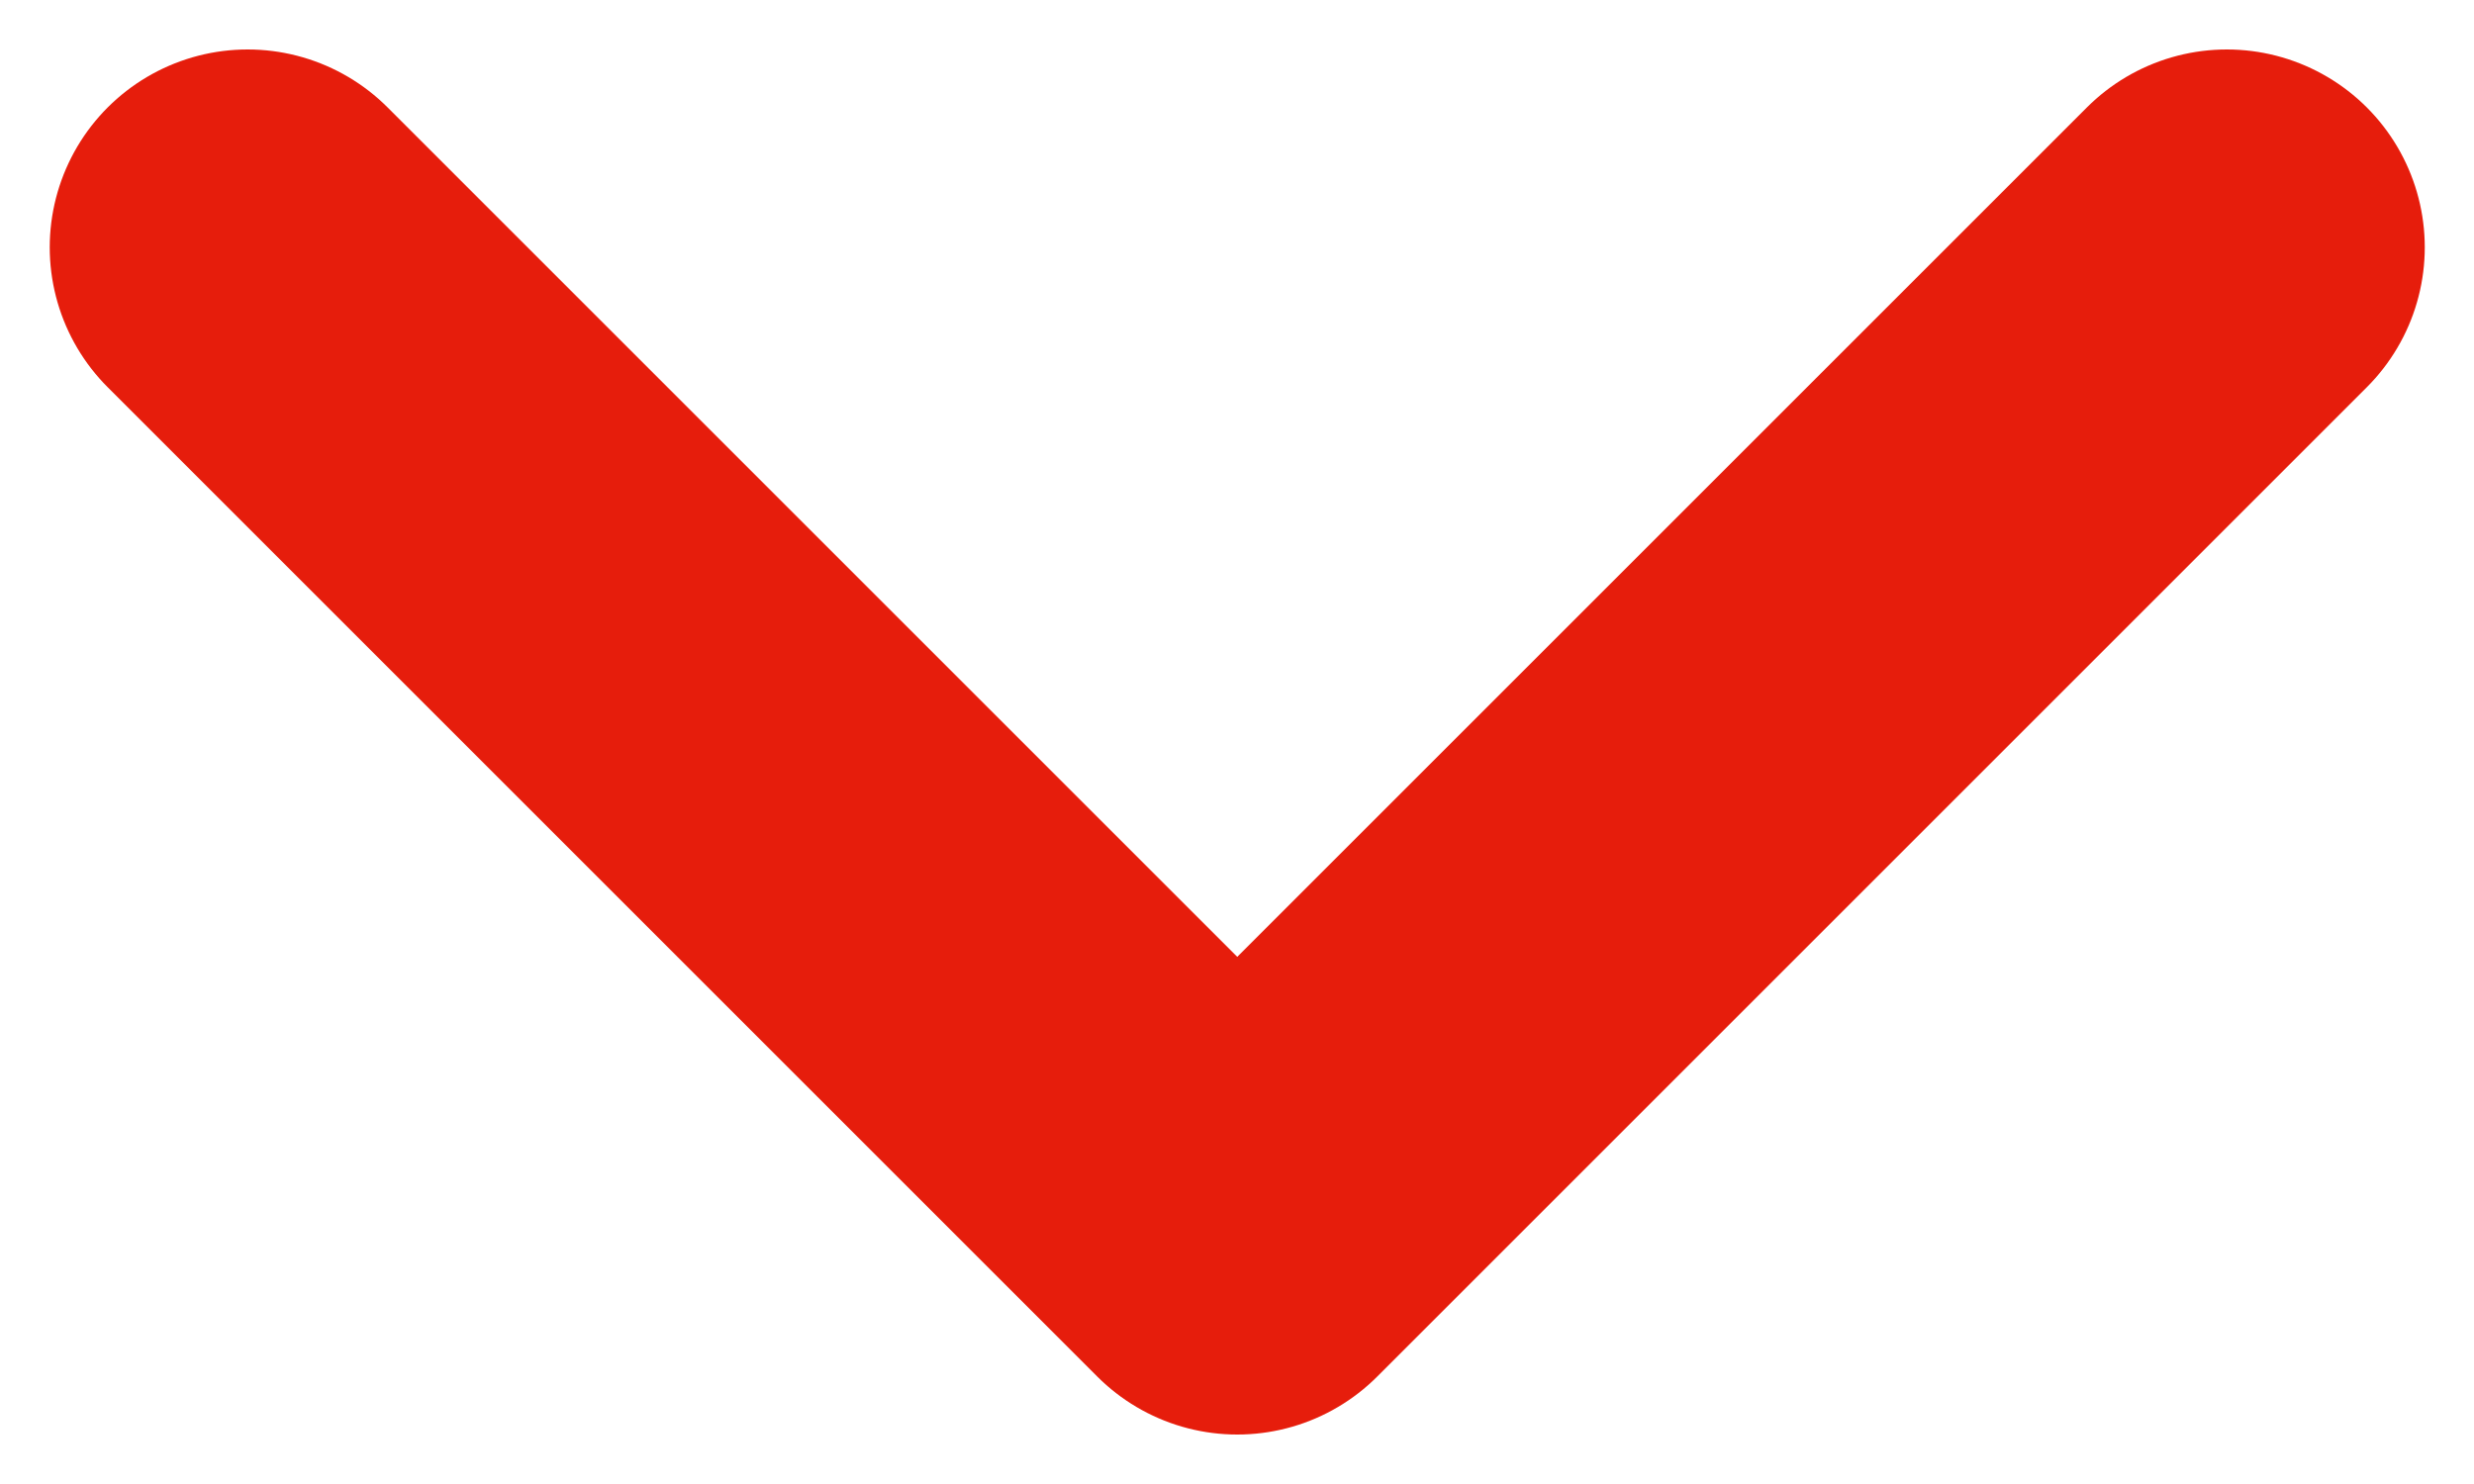
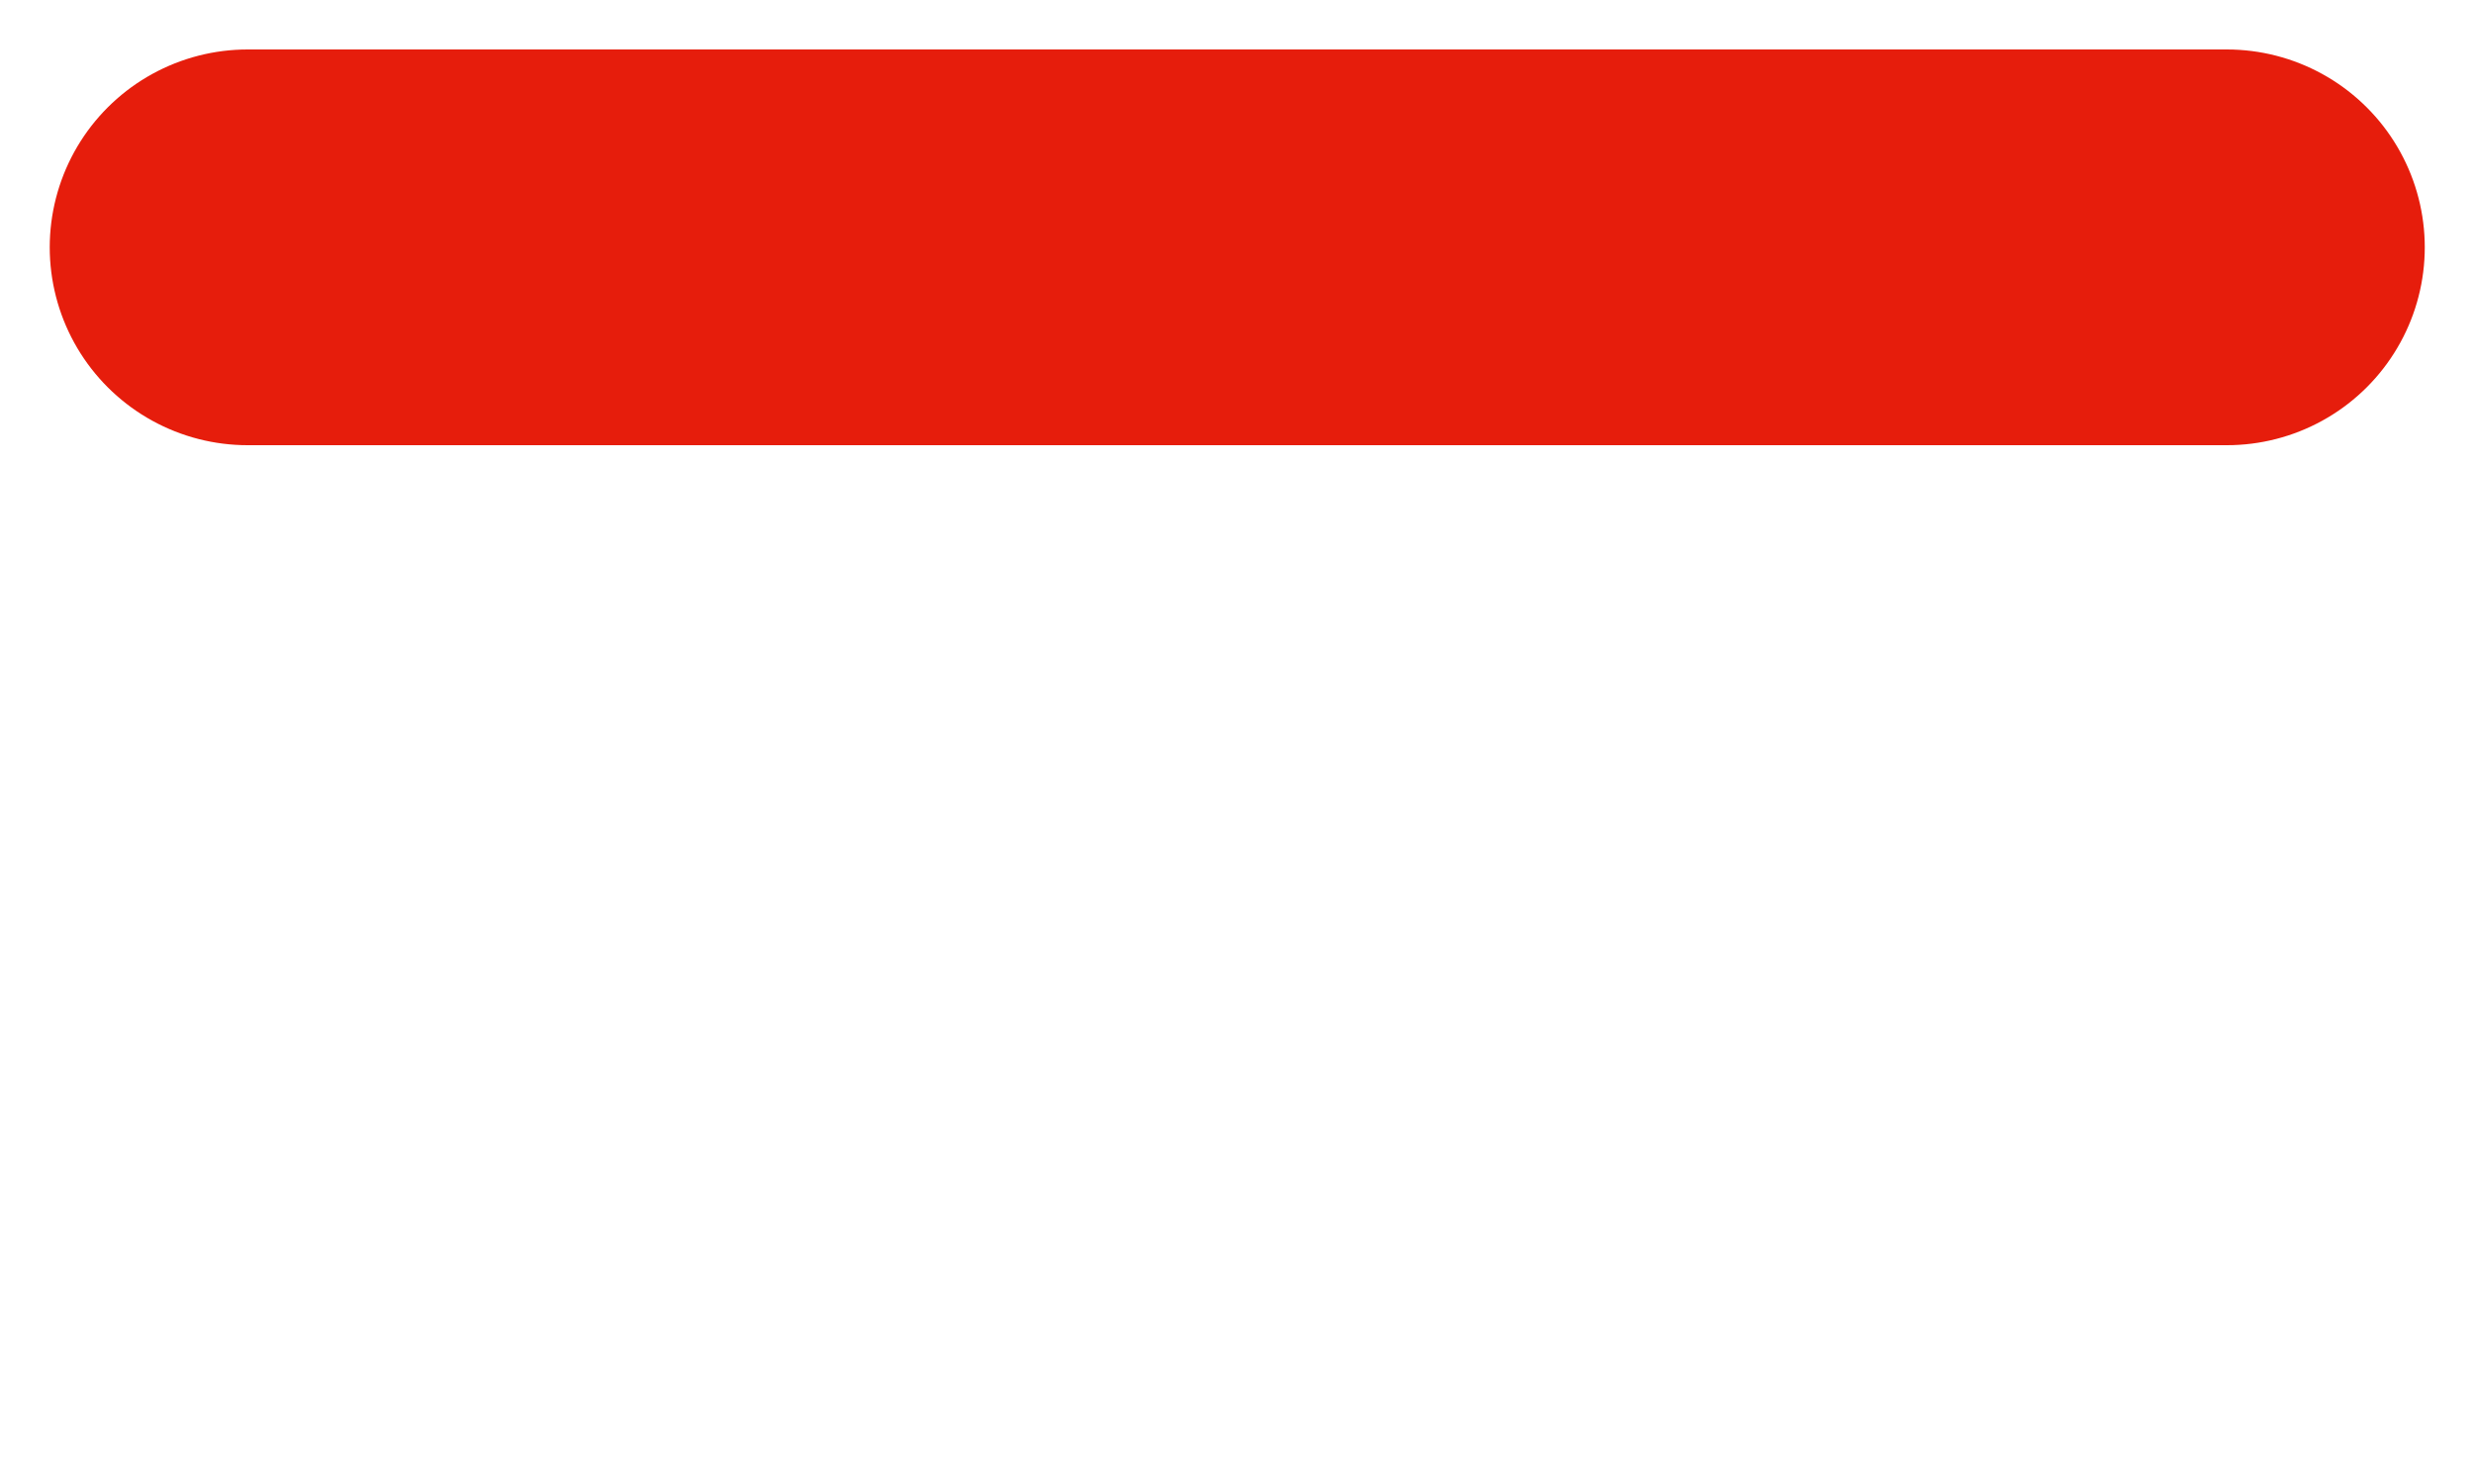
<svg xmlns="http://www.w3.org/2000/svg" width="10" height="6" viewBox="0 0 10 6" fill="none">
-   <path d="M9.001 1L5.001 5L1.001 1" stroke="#E61D0C" stroke-width="1.6" stroke-linecap="round" stroke-linejoin="round" />
+   <path d="M9.001 1L1.001 1" stroke="#E61D0C" stroke-width="1.6" stroke-linecap="round" stroke-linejoin="round" />
</svg>